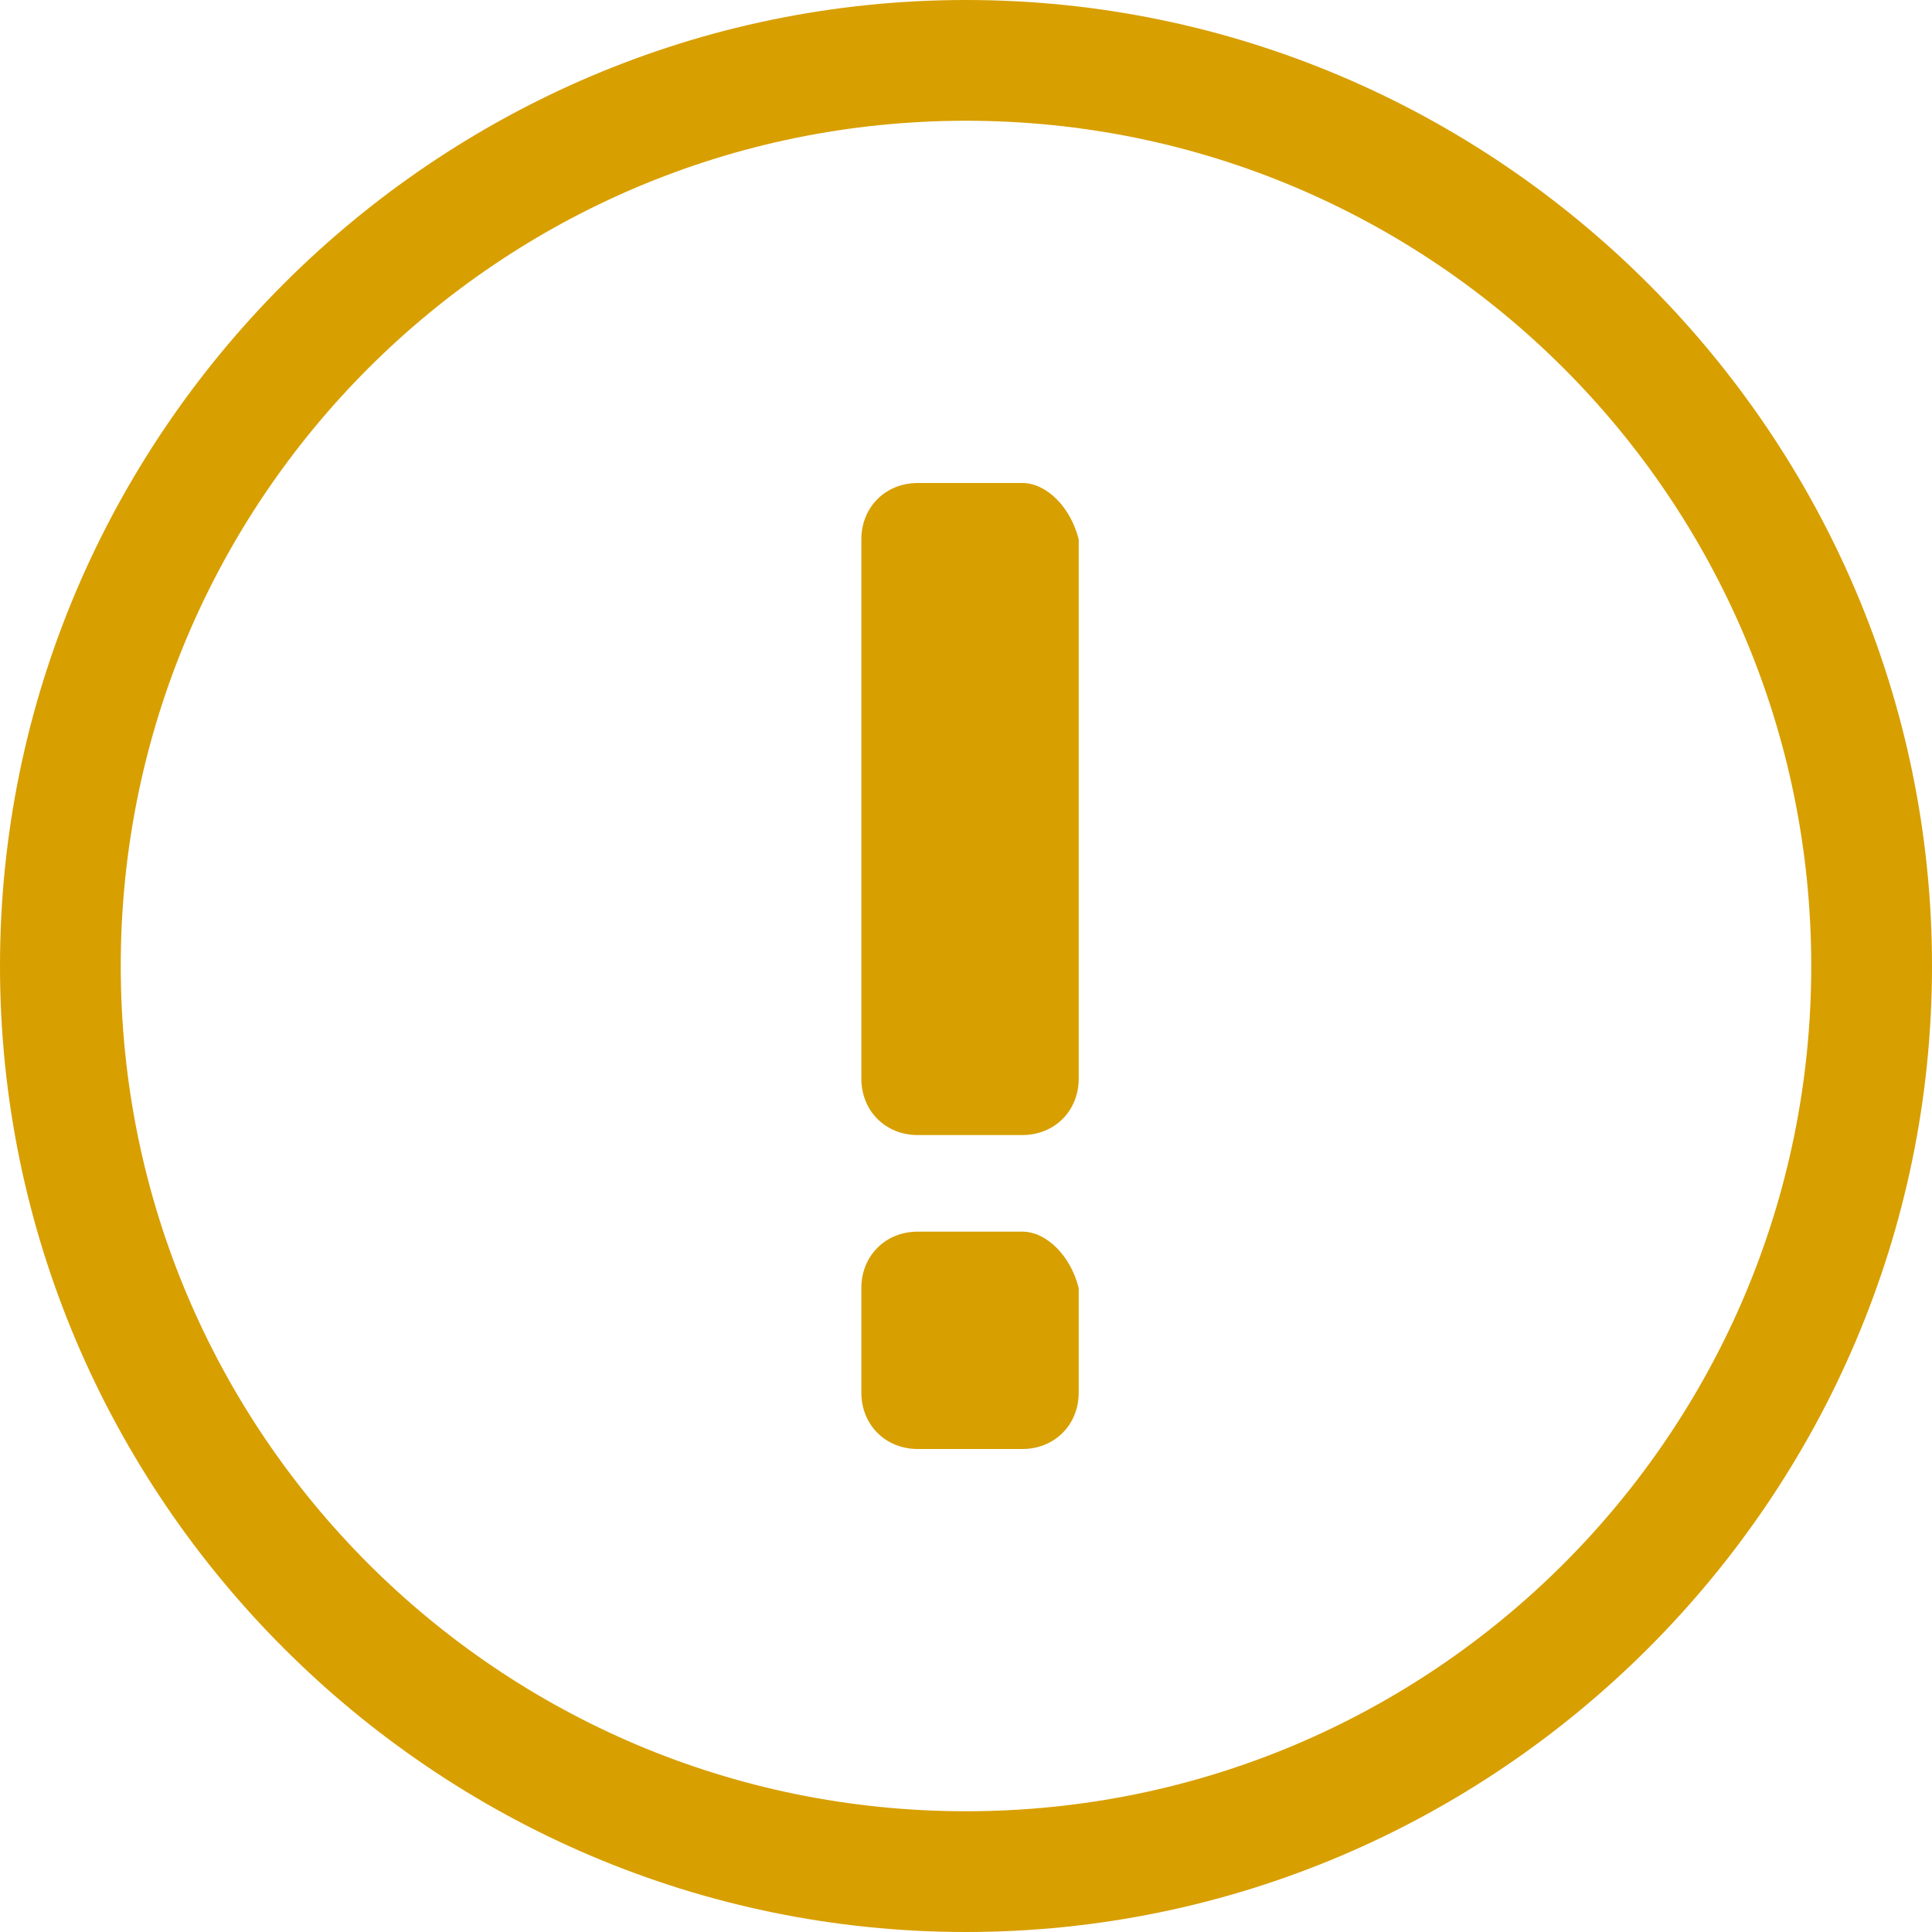
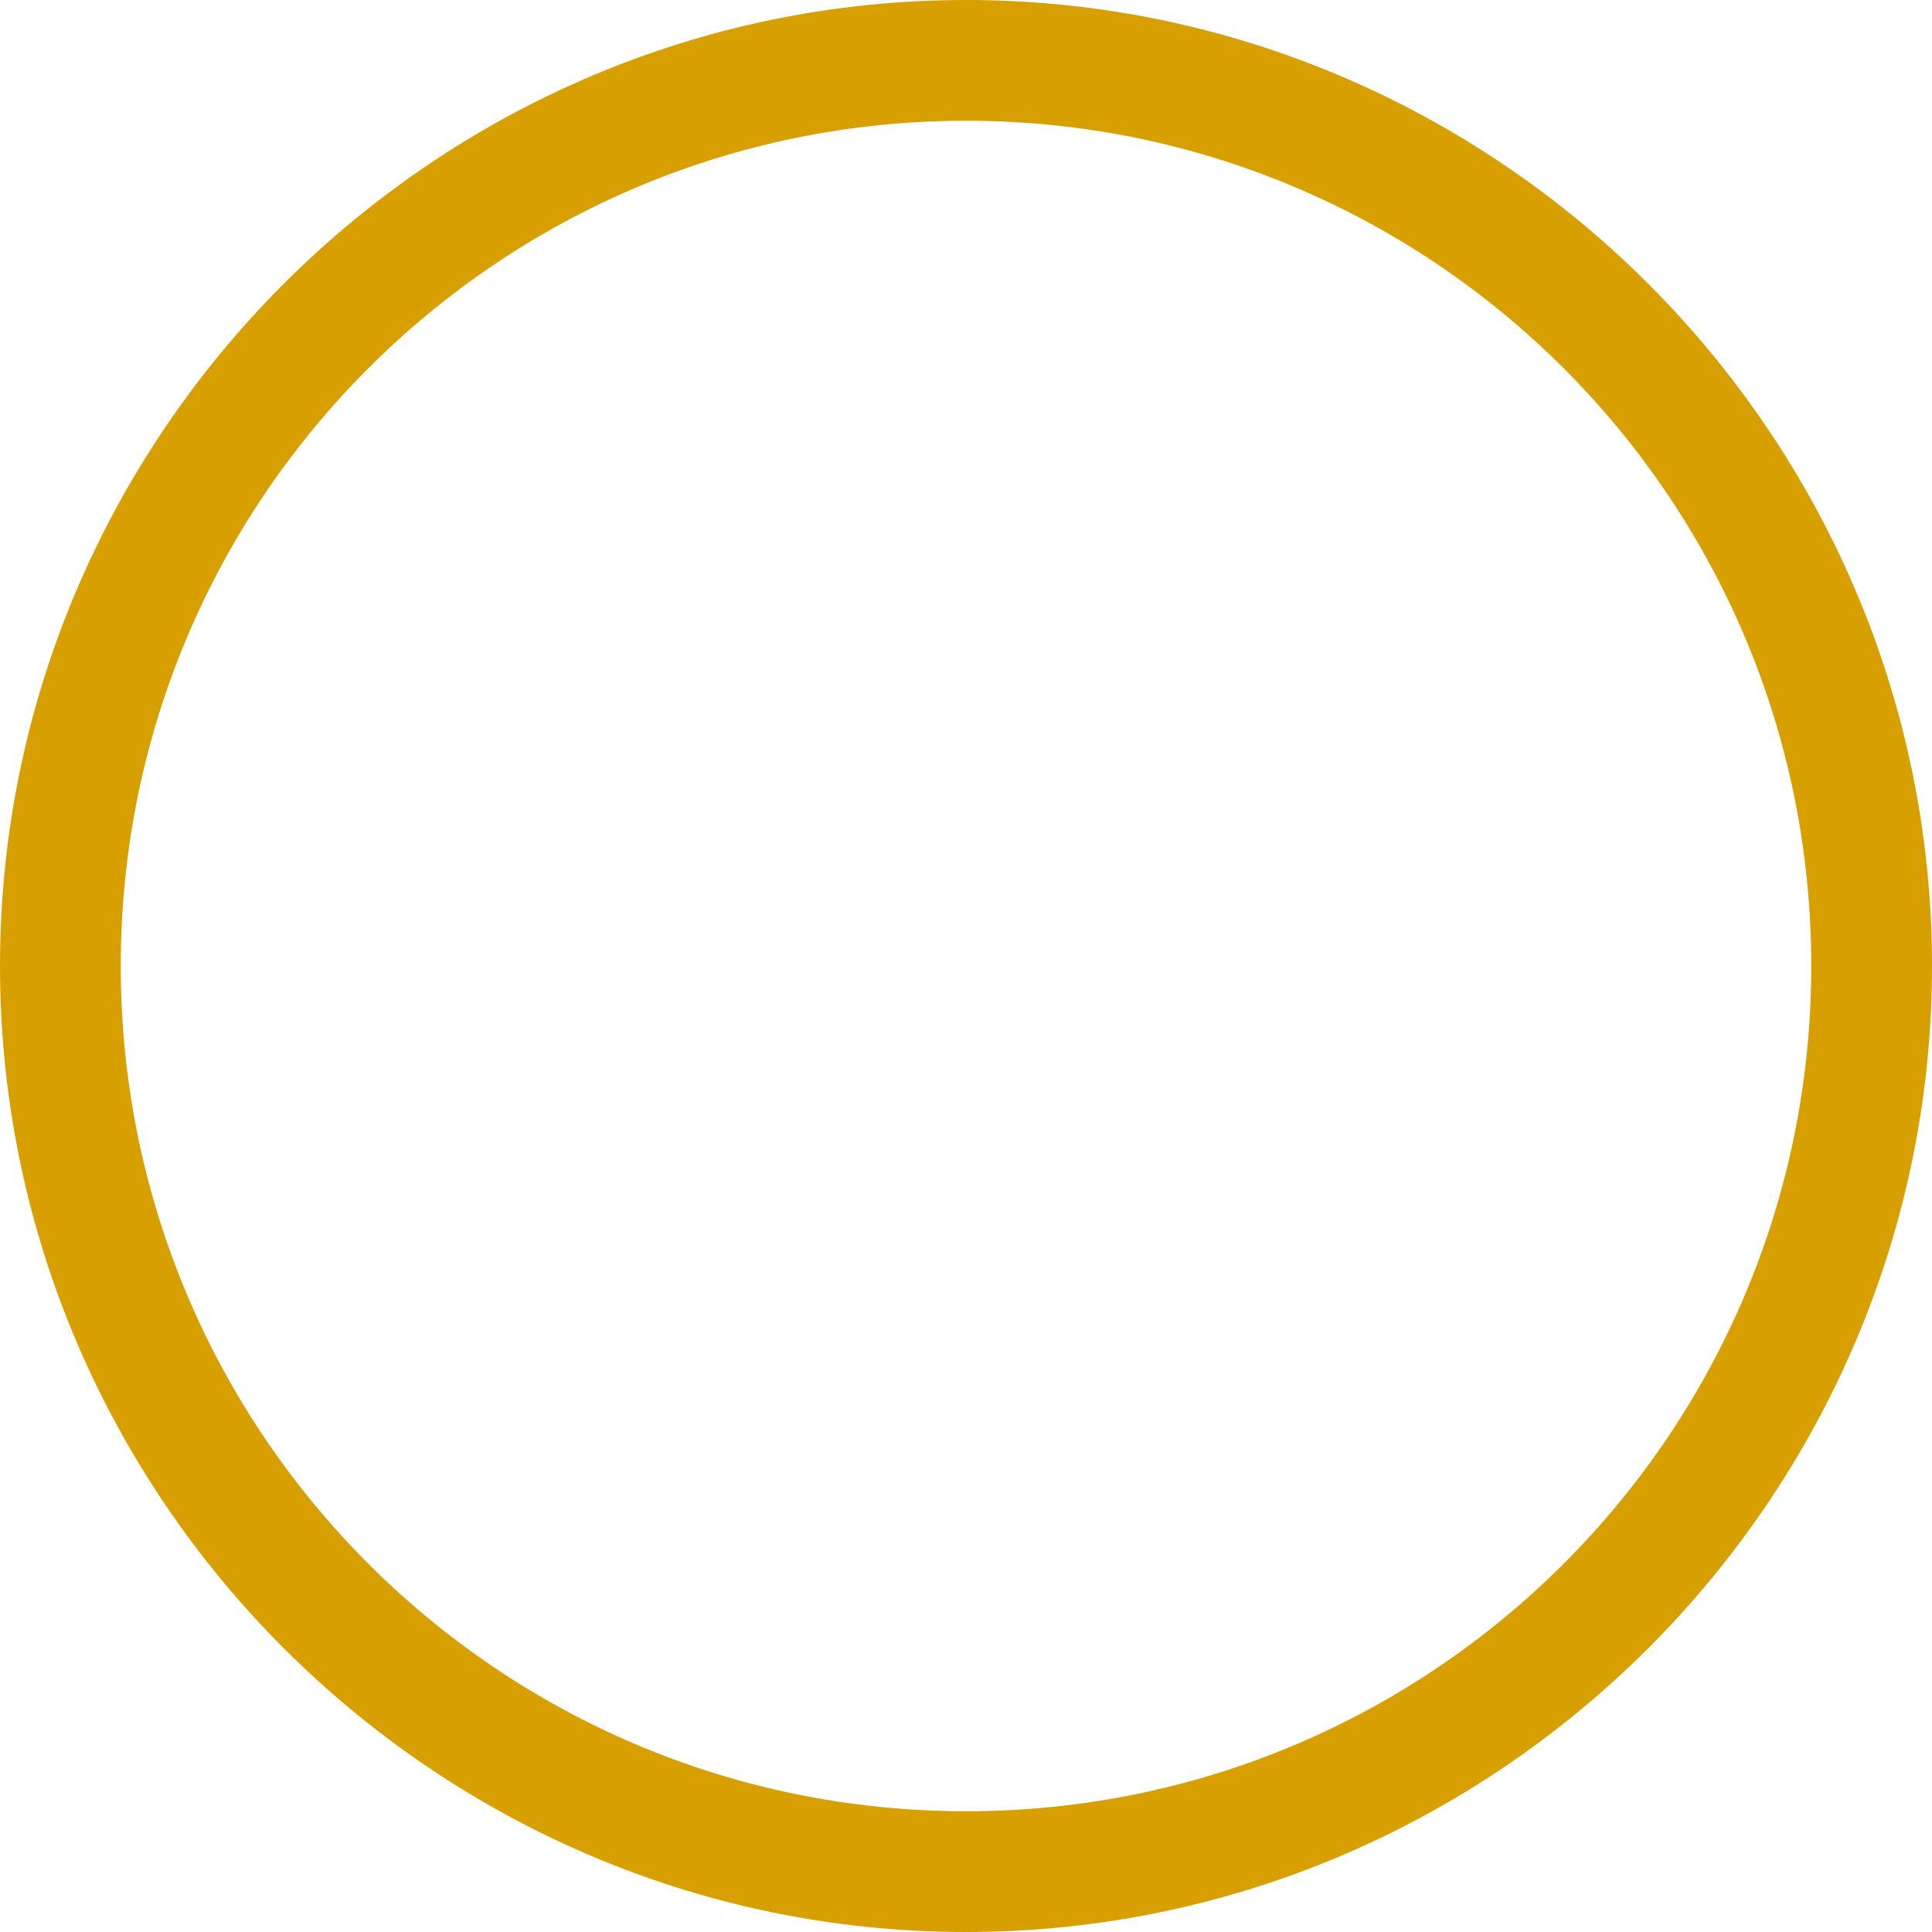
<svg xmlns="http://www.w3.org/2000/svg" viewBox="0 0 24 24" enable-background="new 0 0 24 24" class="icon-info-yellow">
  <path fill="#D89F00" d="M12 24C5.4 24 0 18.6 0 12S5.4 0 12 0s12 5.4 12 12-5.4 12-12 12zm0-22.5C6.2 1.5 1.5 6.2 1.5 12S6.2 22.5 12 22.5 22.5 17.8 22.5 12 17.8 1.5 12 1.5z" />
-   <path fill-rule="evenodd" clip-rule="evenodd" fill="#D89F00" d="M12.7 6h-1.3c-.4 0-.7.3-.7.7v6.7c0 .4.3.7.7.7h1.3c.4 0 .7-.3.7-.7V6.7c-.1-.4-.4-.7-.7-.7zm0 9.3h-1.3c-.4 0-.7.3-.7.7v1.3c0 .4.3.7.7.7h1.3c.4 0 .7-.3.7-.7V16c-.1-.4-.4-.7-.7-.7z" />
</svg>